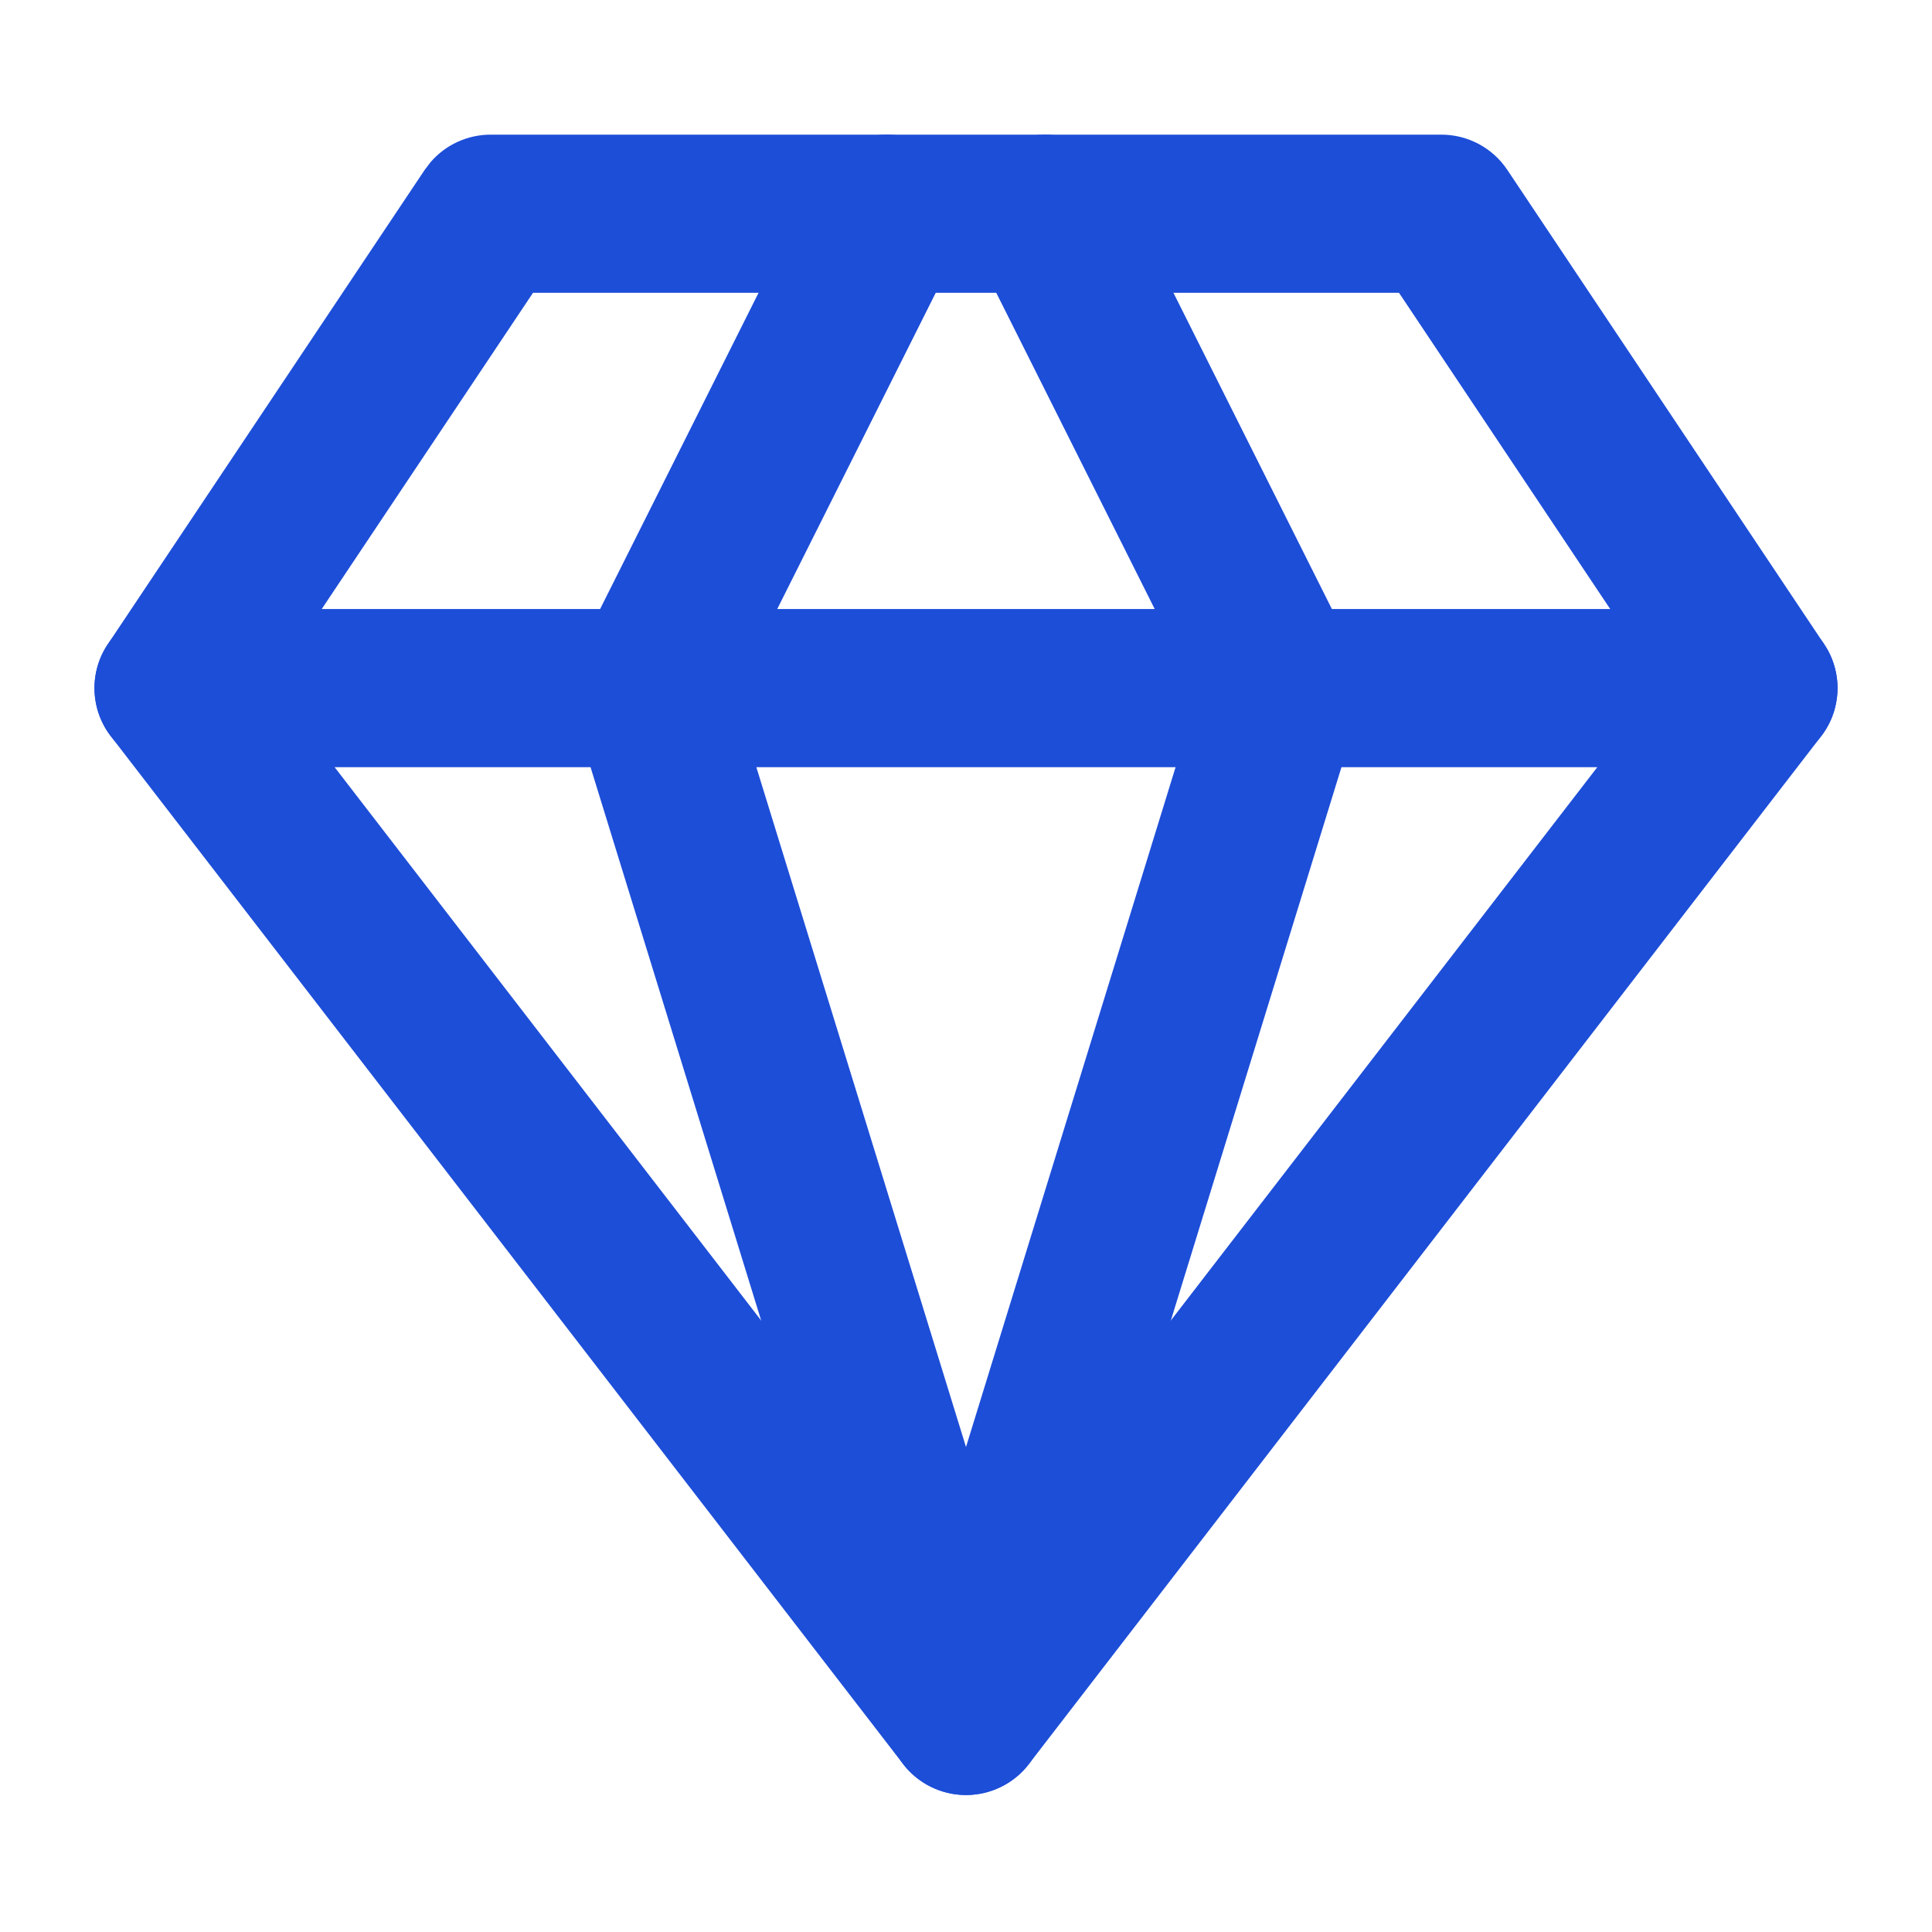
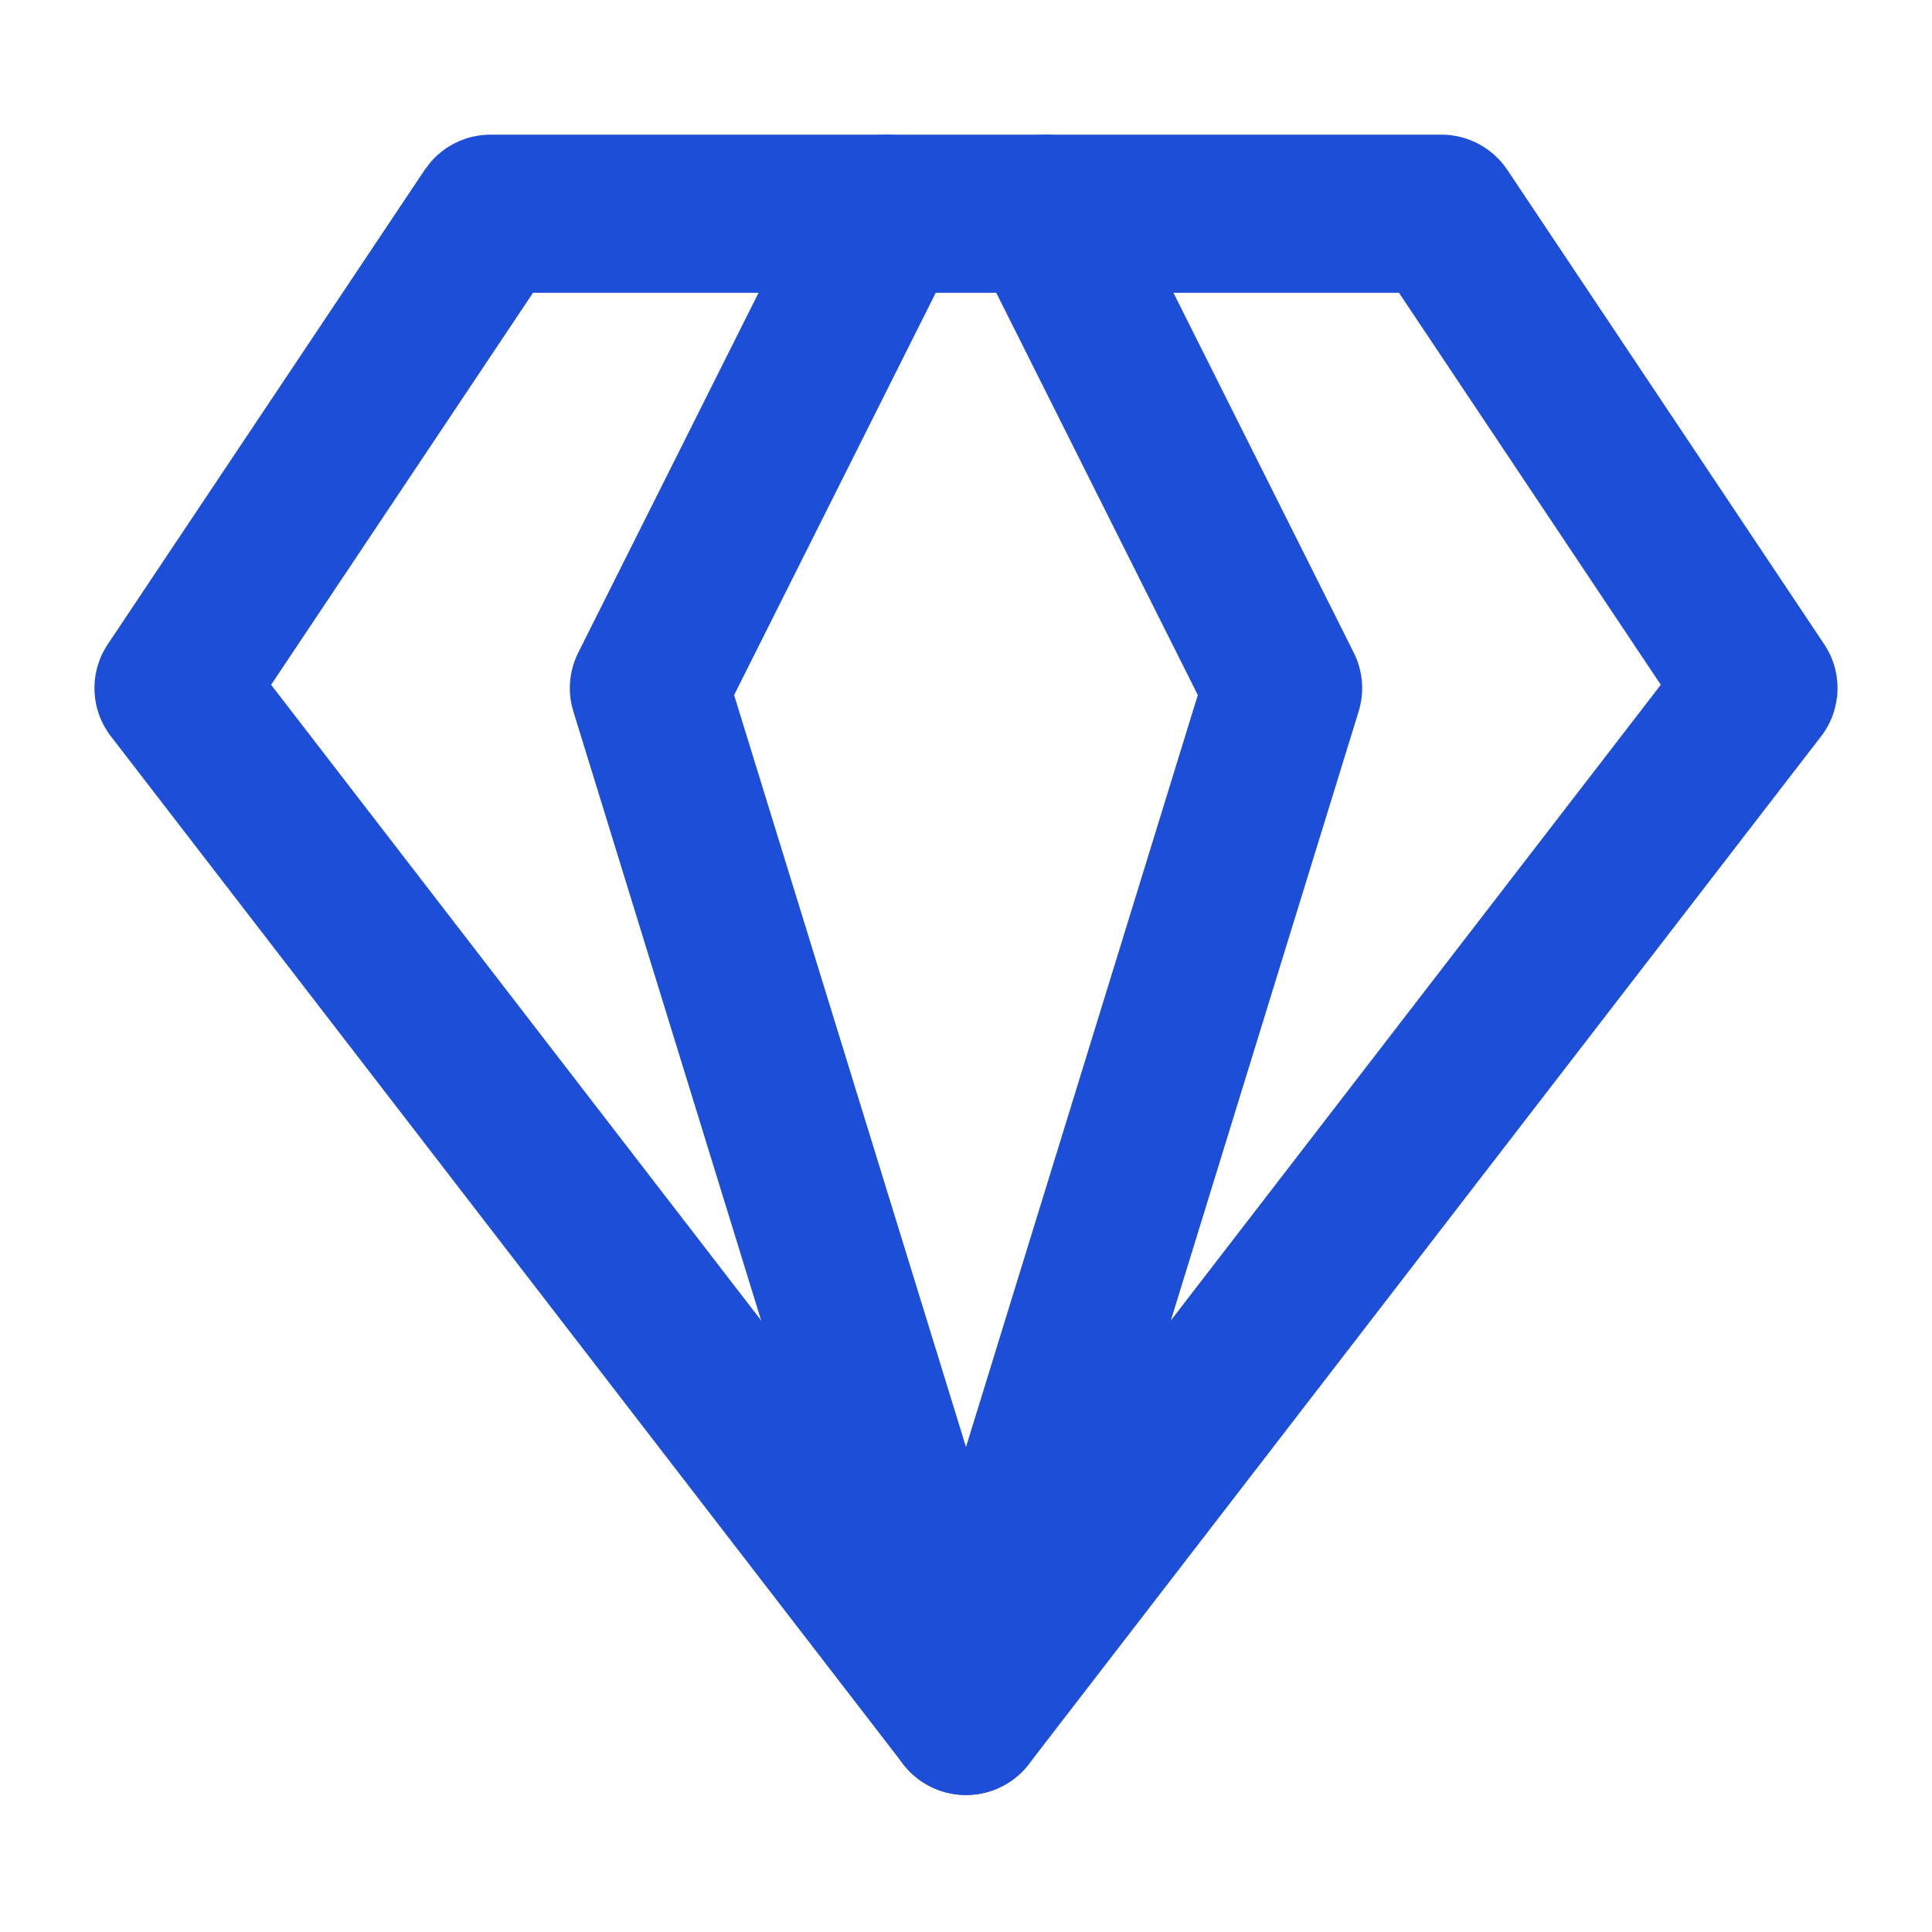
<svg xmlns="http://www.w3.org/2000/svg" width="818" height="818" viewBox="0 0 818 818" fill="none">
  <path d="M610.272 57.011C621.488 57.011 631.962 62.605 638.183 71.918L772.365 272.772C780.335 284.702 779.809 300.372 771.055 311.74L435.6 746.924C429.25 755.161 419.415 760 409 760C398.585 760 388.75 755.161 382.4 746.924L46.946 311.74C38.191 300.372 37.665 284.702 45.635 272.772L179.817 71.918L182.339 68.616C188.665 61.301 197.91 57.011 207.728 57.011H610.272ZM114.79 289.935L409 671.603L703.177 289.935L592.32 123.962H225.68L114.79 289.935Z" fill="#1D4ED8" />
-   <path d="M427.542 60.541C443.077 52.79 461.748 58.207 470.849 72.539L472.553 75.514L573.189 276.368C577.046 284.066 577.787 292.954 575.253 301.18L441.071 736.364C436.74 750.41 423.727 760 409 760C394.273 760 381.26 750.41 376.929 736.364L242.747 301.18C240.213 292.954 240.954 284.066 244.811 276.368L345.447 75.514C353.733 58.977 373.888 52.273 390.458 60.541C407.029 68.809 413.747 88.922 405.462 105.459L310.821 294.283L409 612.661L507.147 294.283L412.538 105.459L411.162 102.32C405.133 86.455 412.006 68.293 427.542 60.541Z" fill="#1D4ED8" />
-   <path d="M744.454 257.865C762.981 257.865 777.999 272.852 777.999 291.34C777.999 309.828 762.981 324.816 744.454 324.816H73.546C55.019 324.816 40.001 309.828 40.001 291.34C40.001 272.852 55.019 257.865 73.546 257.865H744.454Z" fill="#1D4ED8" />
+   <path d="M427.542 60.541C443.077 52.79 461.748 58.207 470.849 72.539L472.553 75.514L573.189 276.368C577.046 284.066 577.787 292.954 575.253 301.18L441.071 736.364C436.74 750.41 423.727 760 409 760C394.273 760 381.26 750.41 376.929 736.364L242.747 301.18C240.213 292.954 240.954 284.066 244.811 276.368L345.447 75.514C353.733 58.977 373.888 52.273 390.458 60.541C407.029 68.809 413.747 88.922 405.462 105.459L310.821 294.283L409 612.661L507.147 294.283L412.538 105.459C405.133 86.455 412.006 68.293 427.542 60.541Z" fill="#1D4ED8" />
</svg>